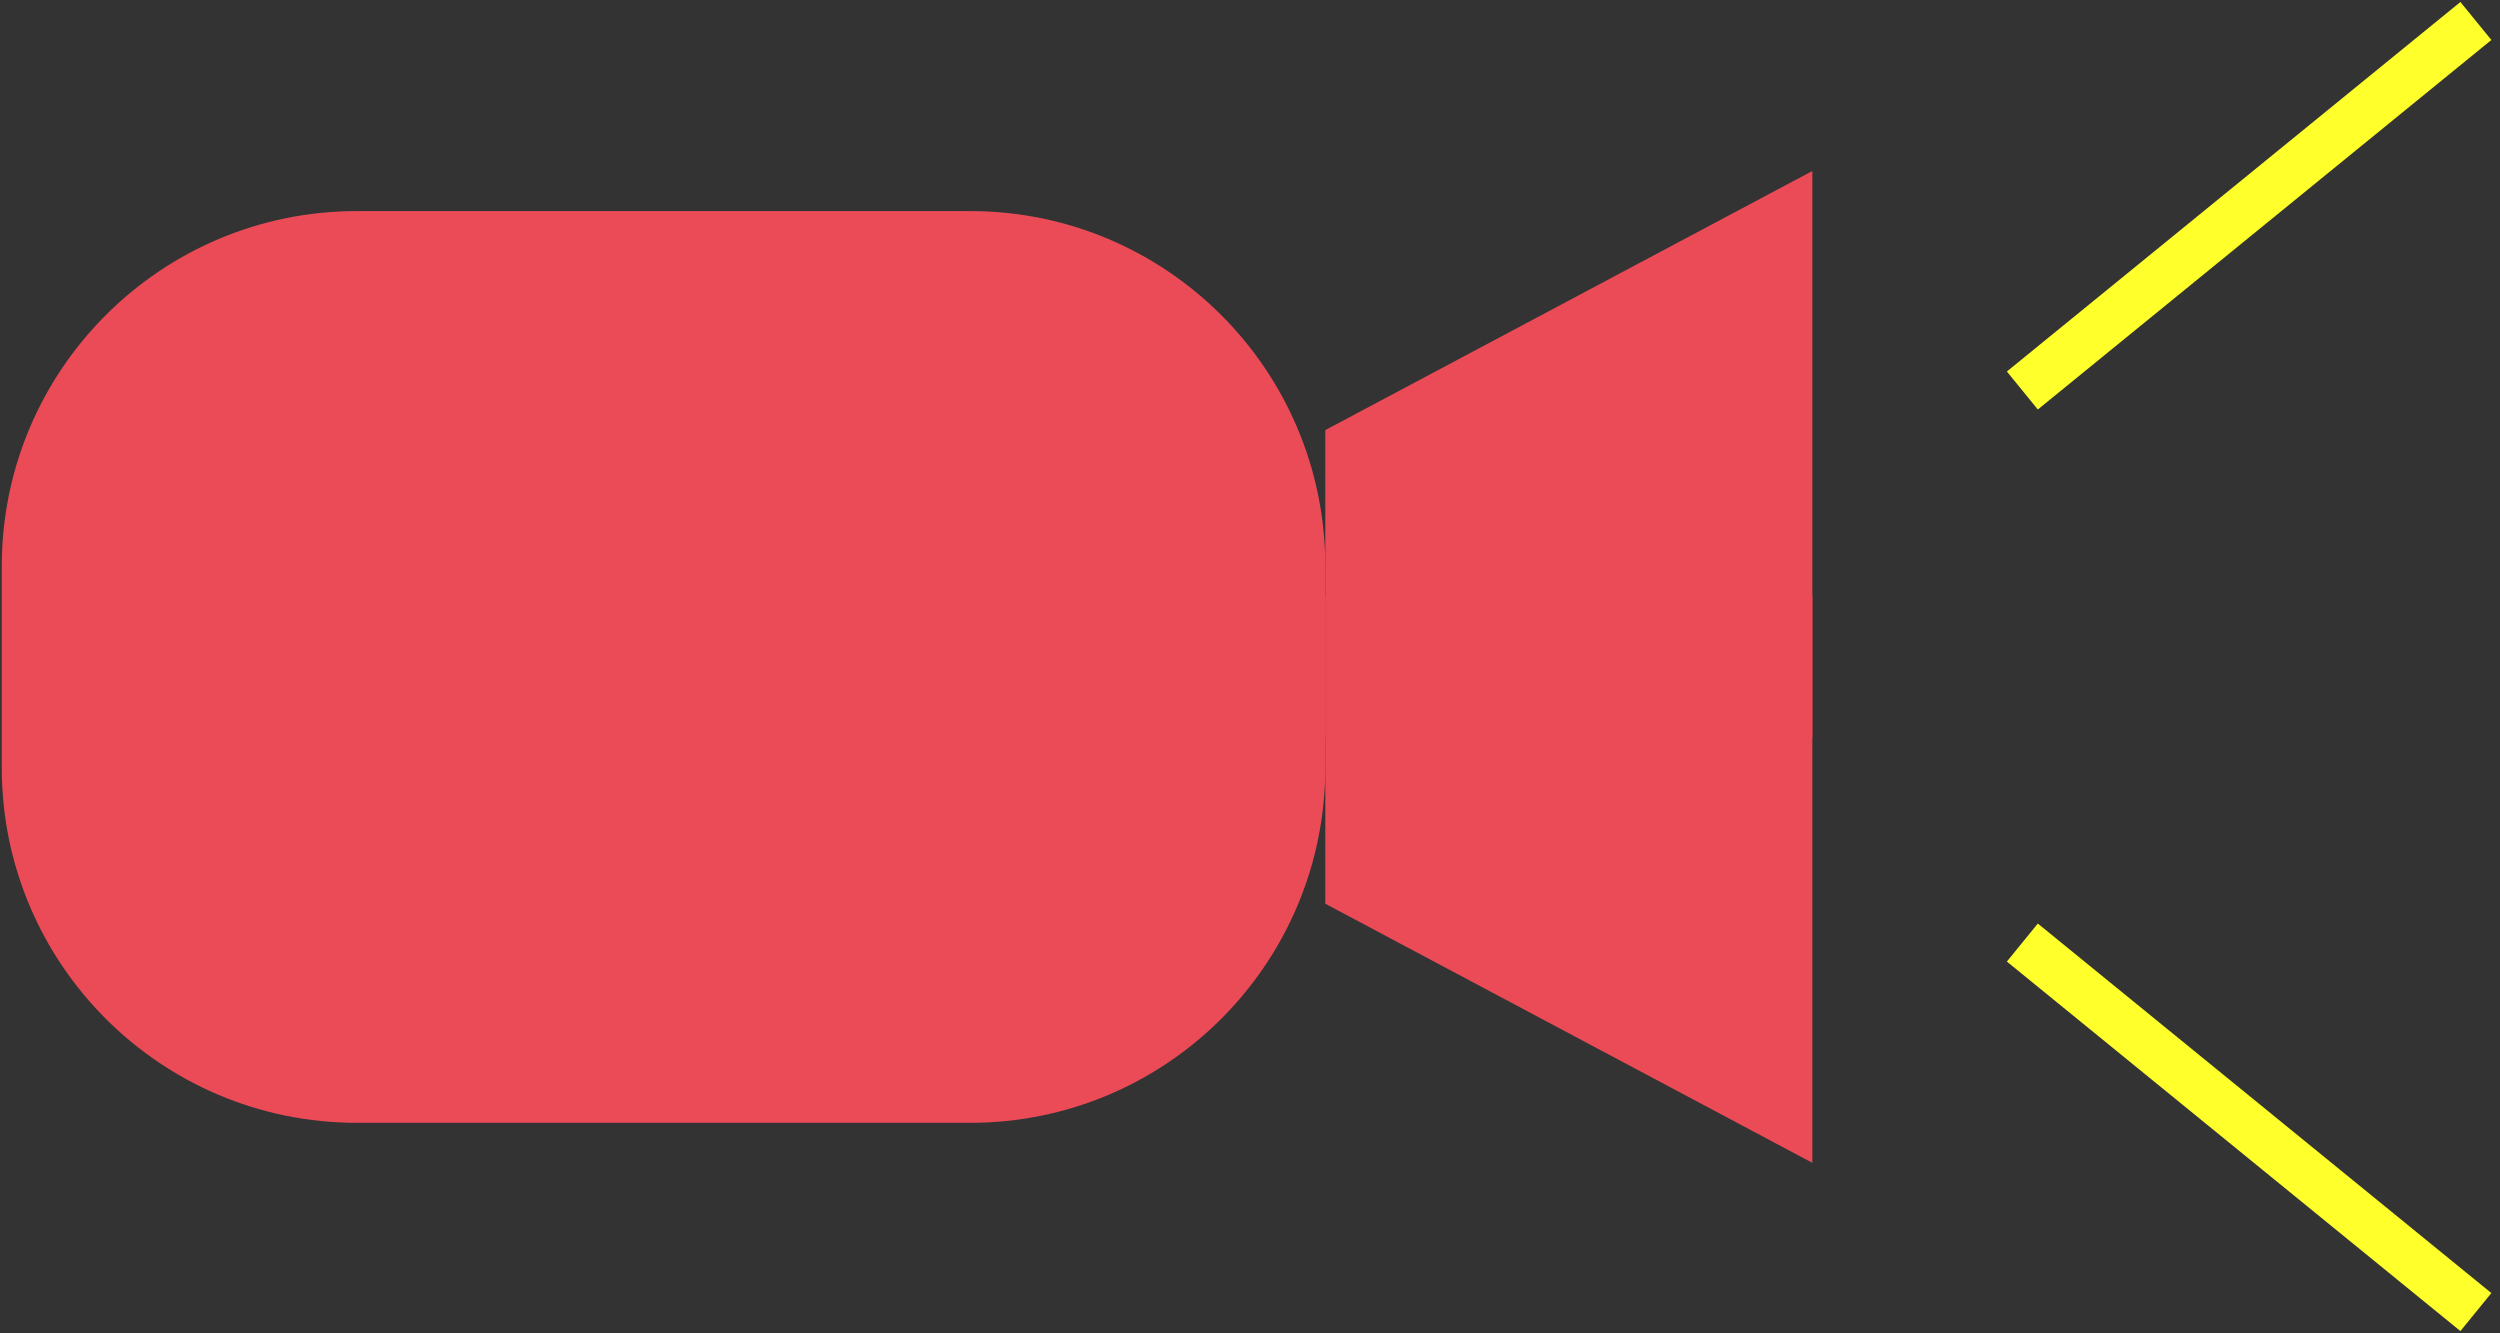
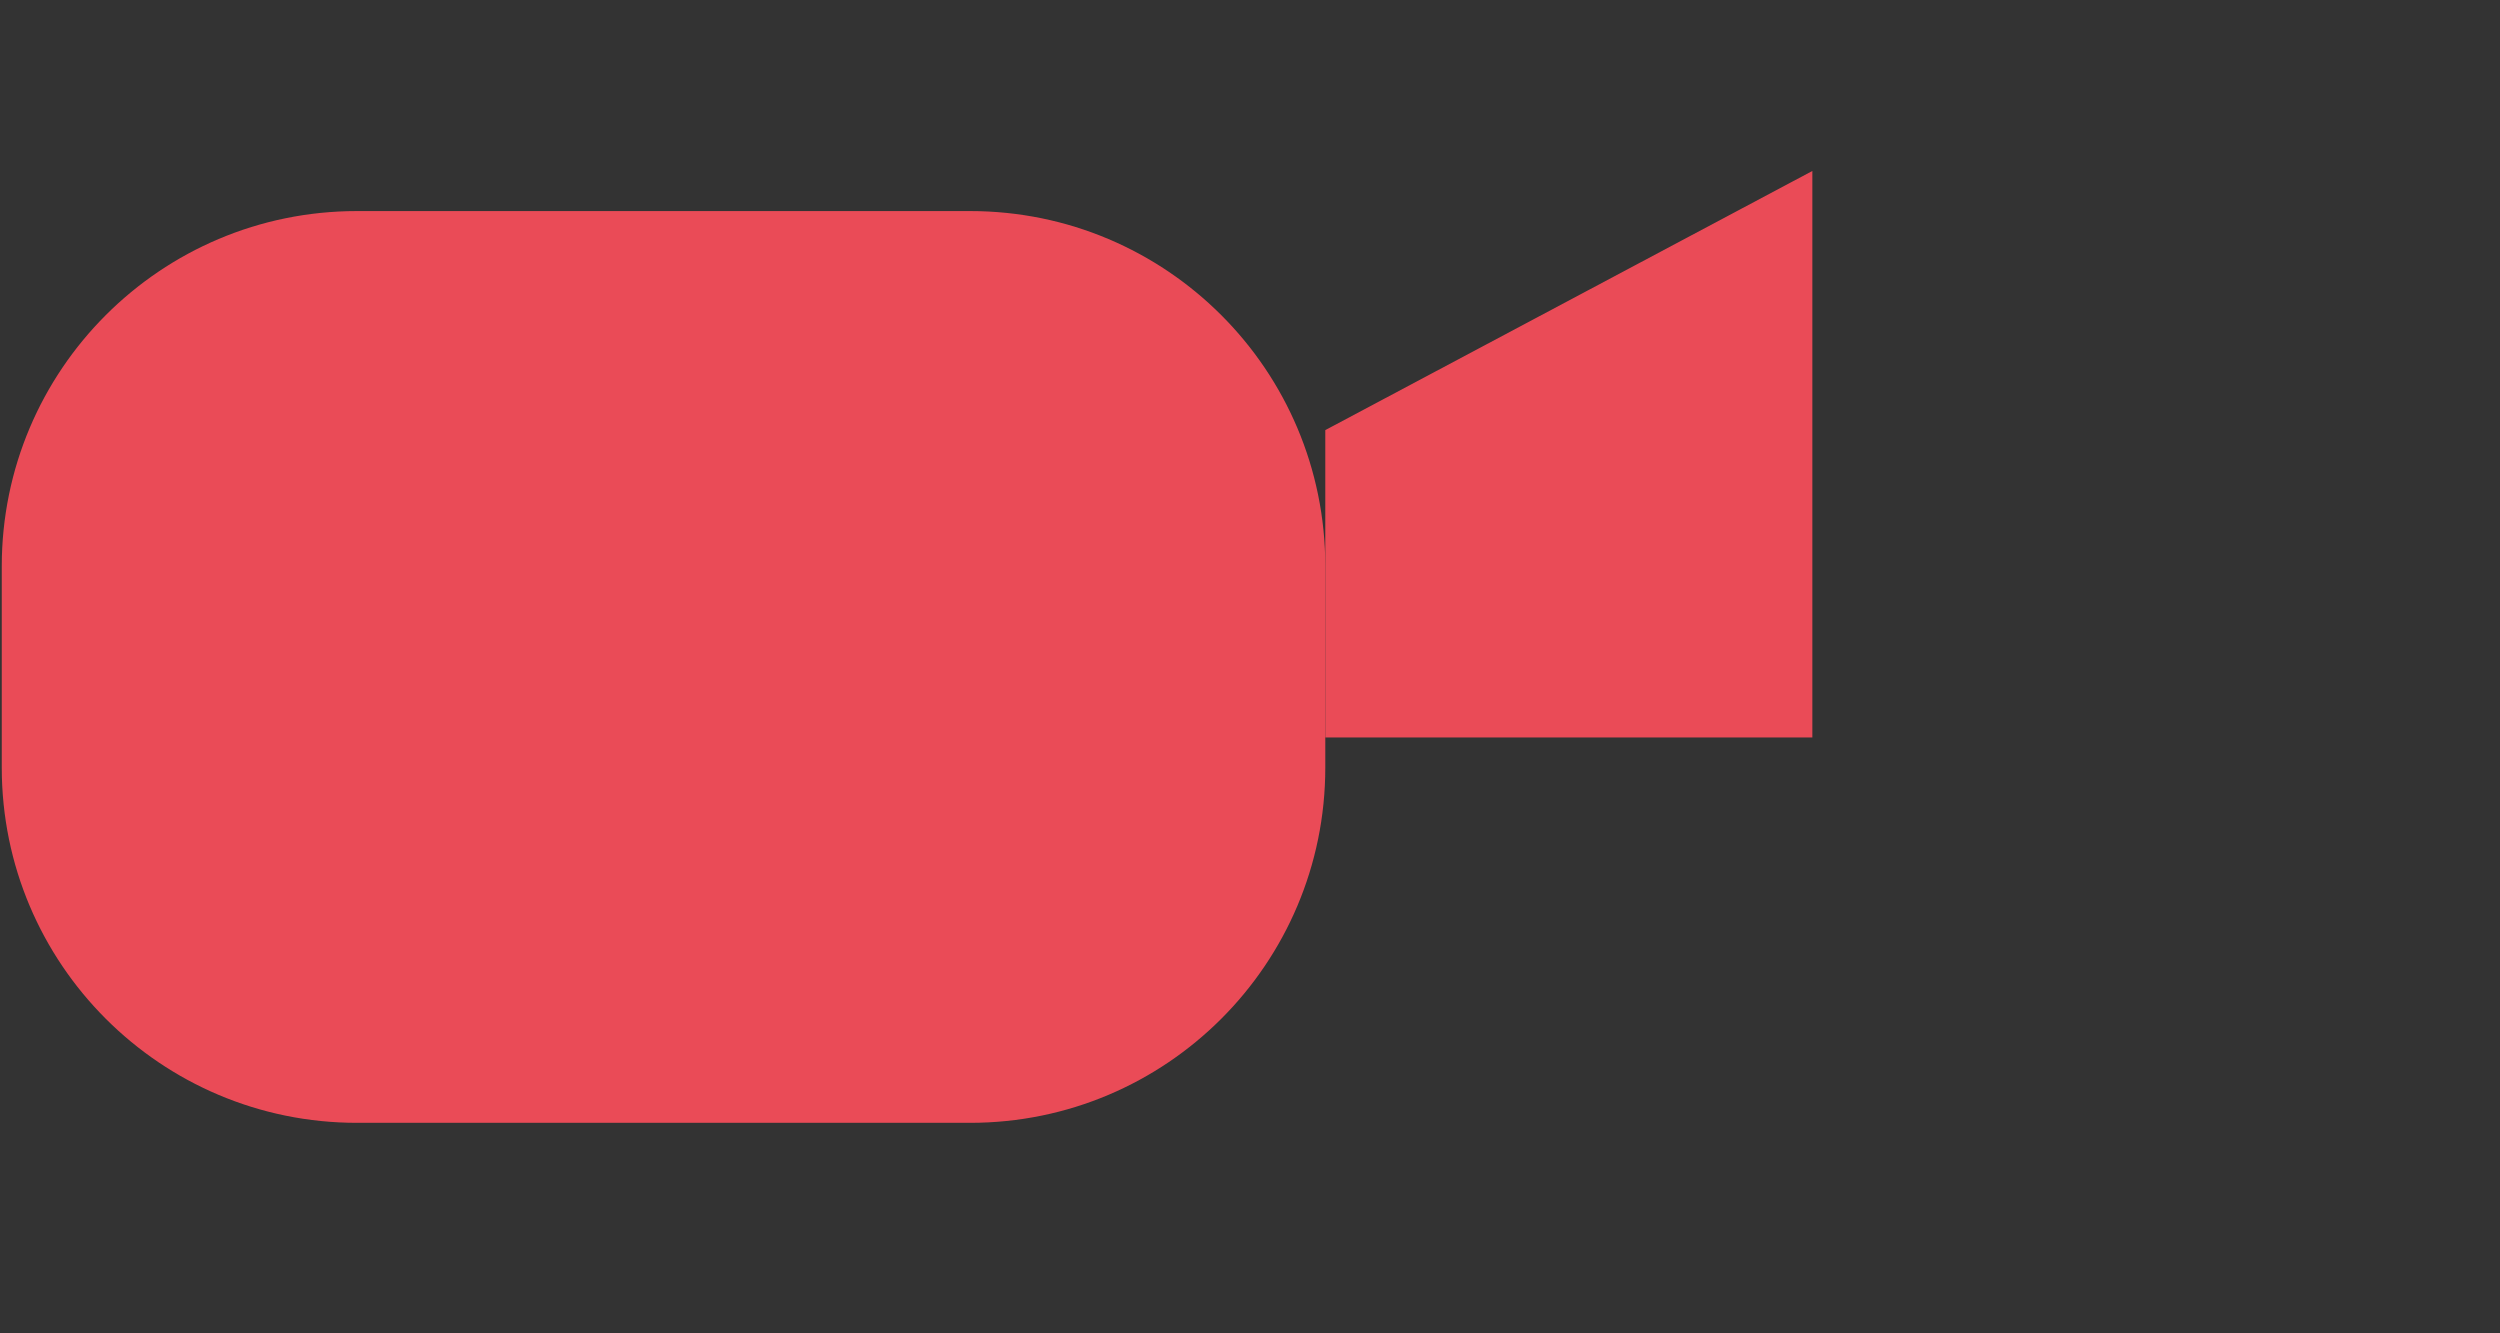
<svg xmlns="http://www.w3.org/2000/svg" width="255" height="136" viewBox="0 0 255 136" fill="none">
  <rect x="0" y="0" width="255" height="136" fill="#333333" stroke="none" />
-   <path d="M206.28 39.831L252.54 2.141" stroke="#FFFF2C" stroke-width="5" stroke-miterlimit="10" />
-   <path d="M206.28 96.141L252.54 133.831" stroke="#FFFF2C" stroke-width="5" stroke-miterlimit="10" />
  <path d="M135.18 43.87L184.86 17.439V75.219H135.18V43.87Z" fill="#EA4B57" />
-   <path d="M135.18 92.18L184.86 118.61V60.84H135.18V92.18Z" fill="#EA4B57" />
+   <path d="M135.18 92.18V60.84H135.18V92.18Z" fill="#EA4B57" />
  <path d="M98.95 21.529H36.41C16.401 21.529 0.18 37.75 0.18 57.759V78.299C0.18 98.309 16.401 114.529 36.41 114.529H98.95C118.959 114.529 135.18 98.309 135.18 78.299V57.759C135.18 37.75 118.959 21.529 98.95 21.529Z" fill="#EA4B57" />
</svg>